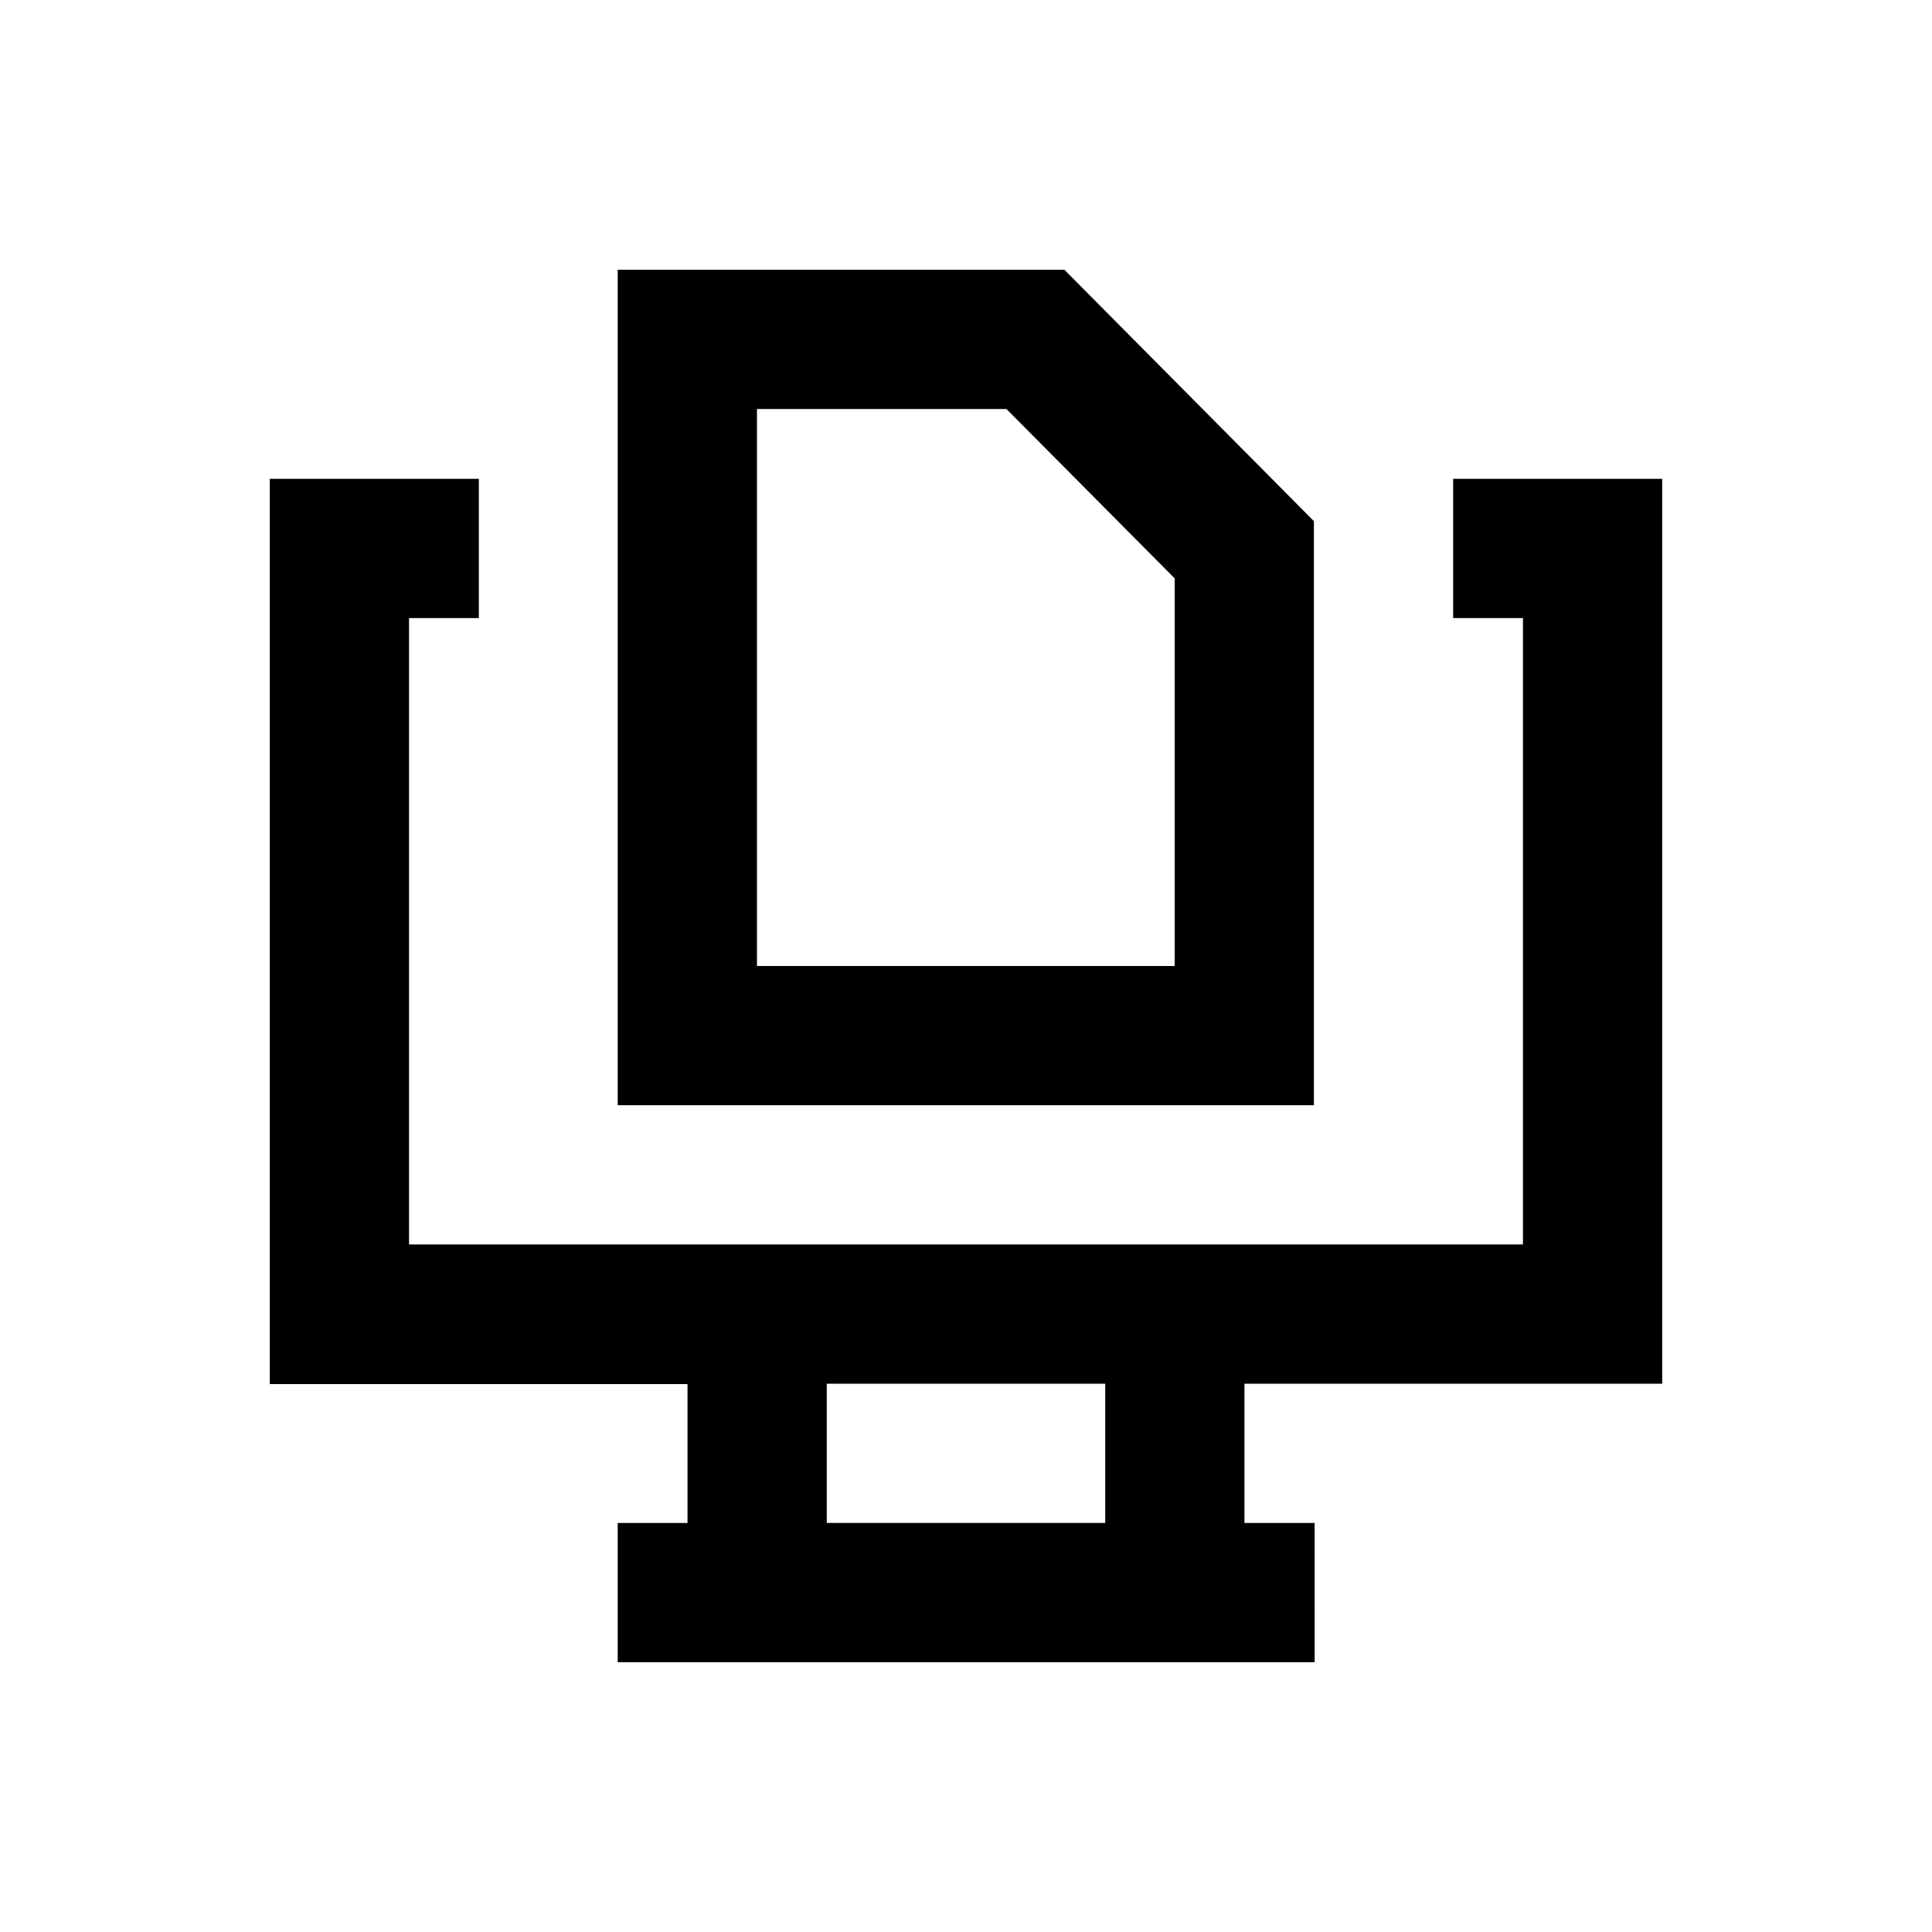
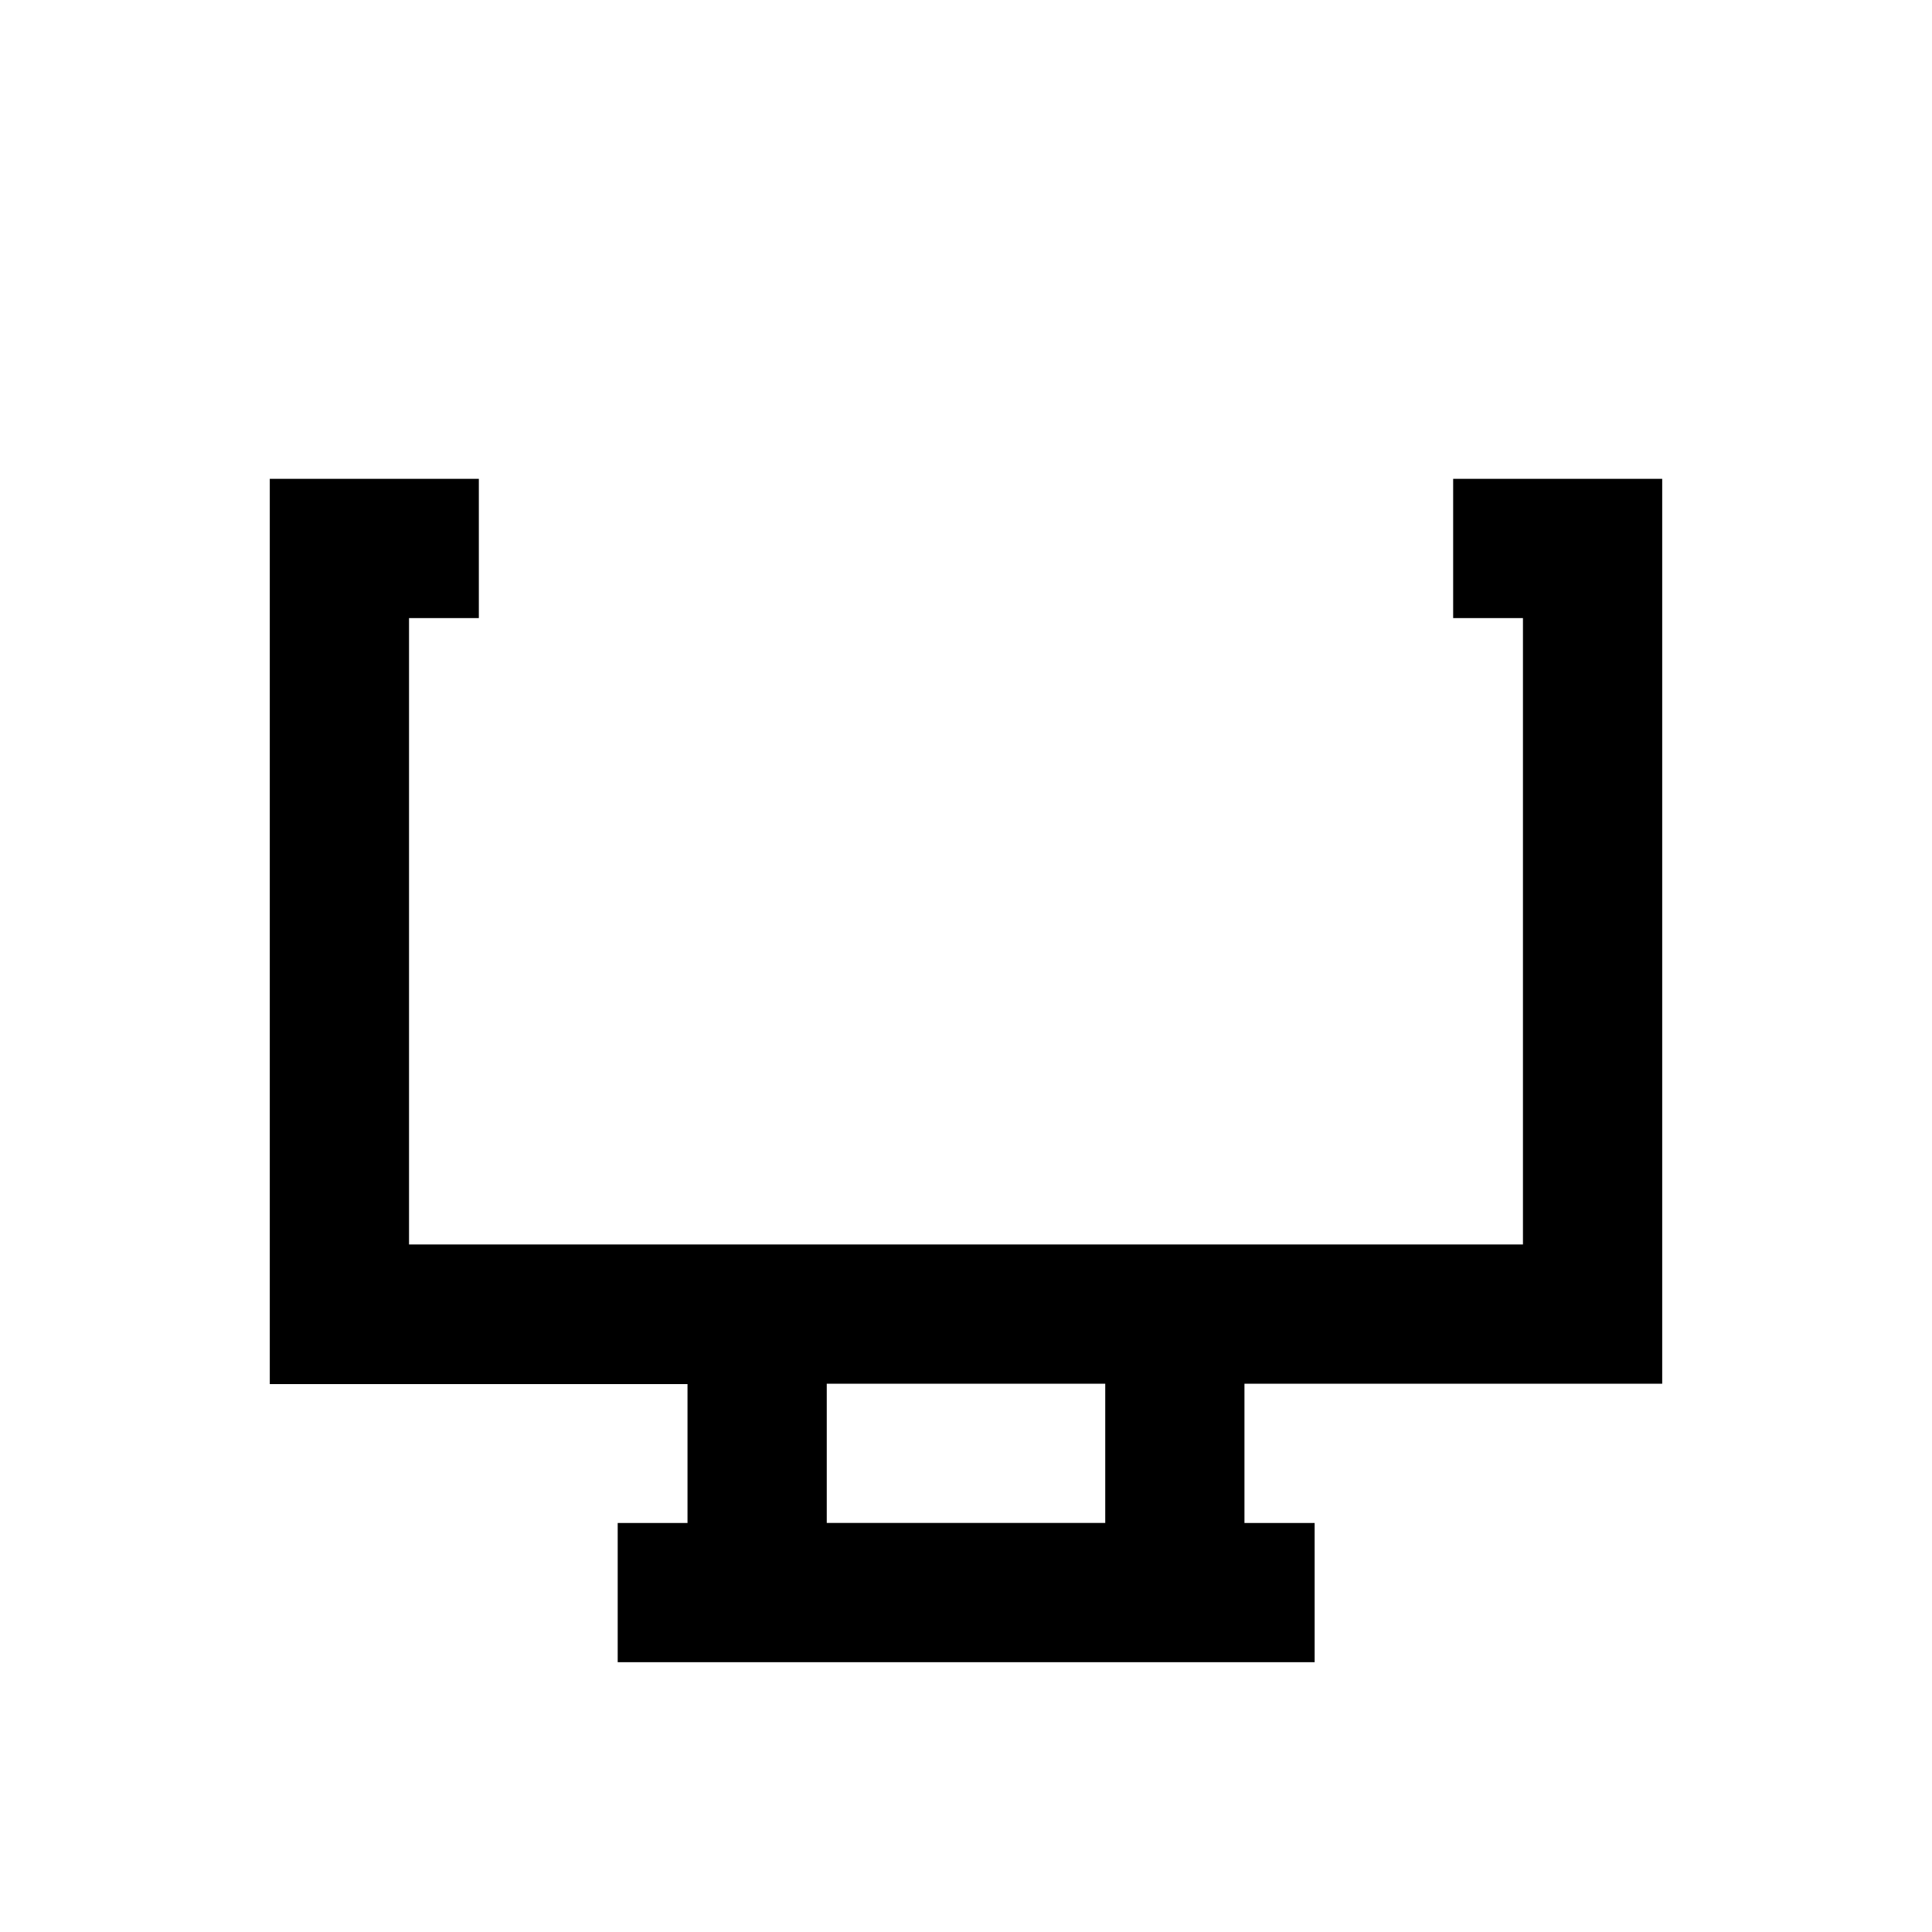
<svg xmlns="http://www.w3.org/2000/svg" fill="#000000" width="800px" height="800px" version="1.1" viewBox="144 144 512 512">
  <g>
    <path d="m584.5 510.7v-239.8h-55.398v36.898h18.496v166h-295.2v-166h18.5v-36.898h-55.402v239.9h110.7v36.801h-18.5v36.898h184.7l-0.004-36.898h-18.598v-36.898zm-147.6 36.898h-73.801v-36.898h73.801z" />
-     <path d="m492.2 282.11-66.125-66.617h-118.38v221.4h184.5zm-36.898 117.89h-110.7v-147.6h66.125l44.574 44.871z" />
  </g>
</svg>